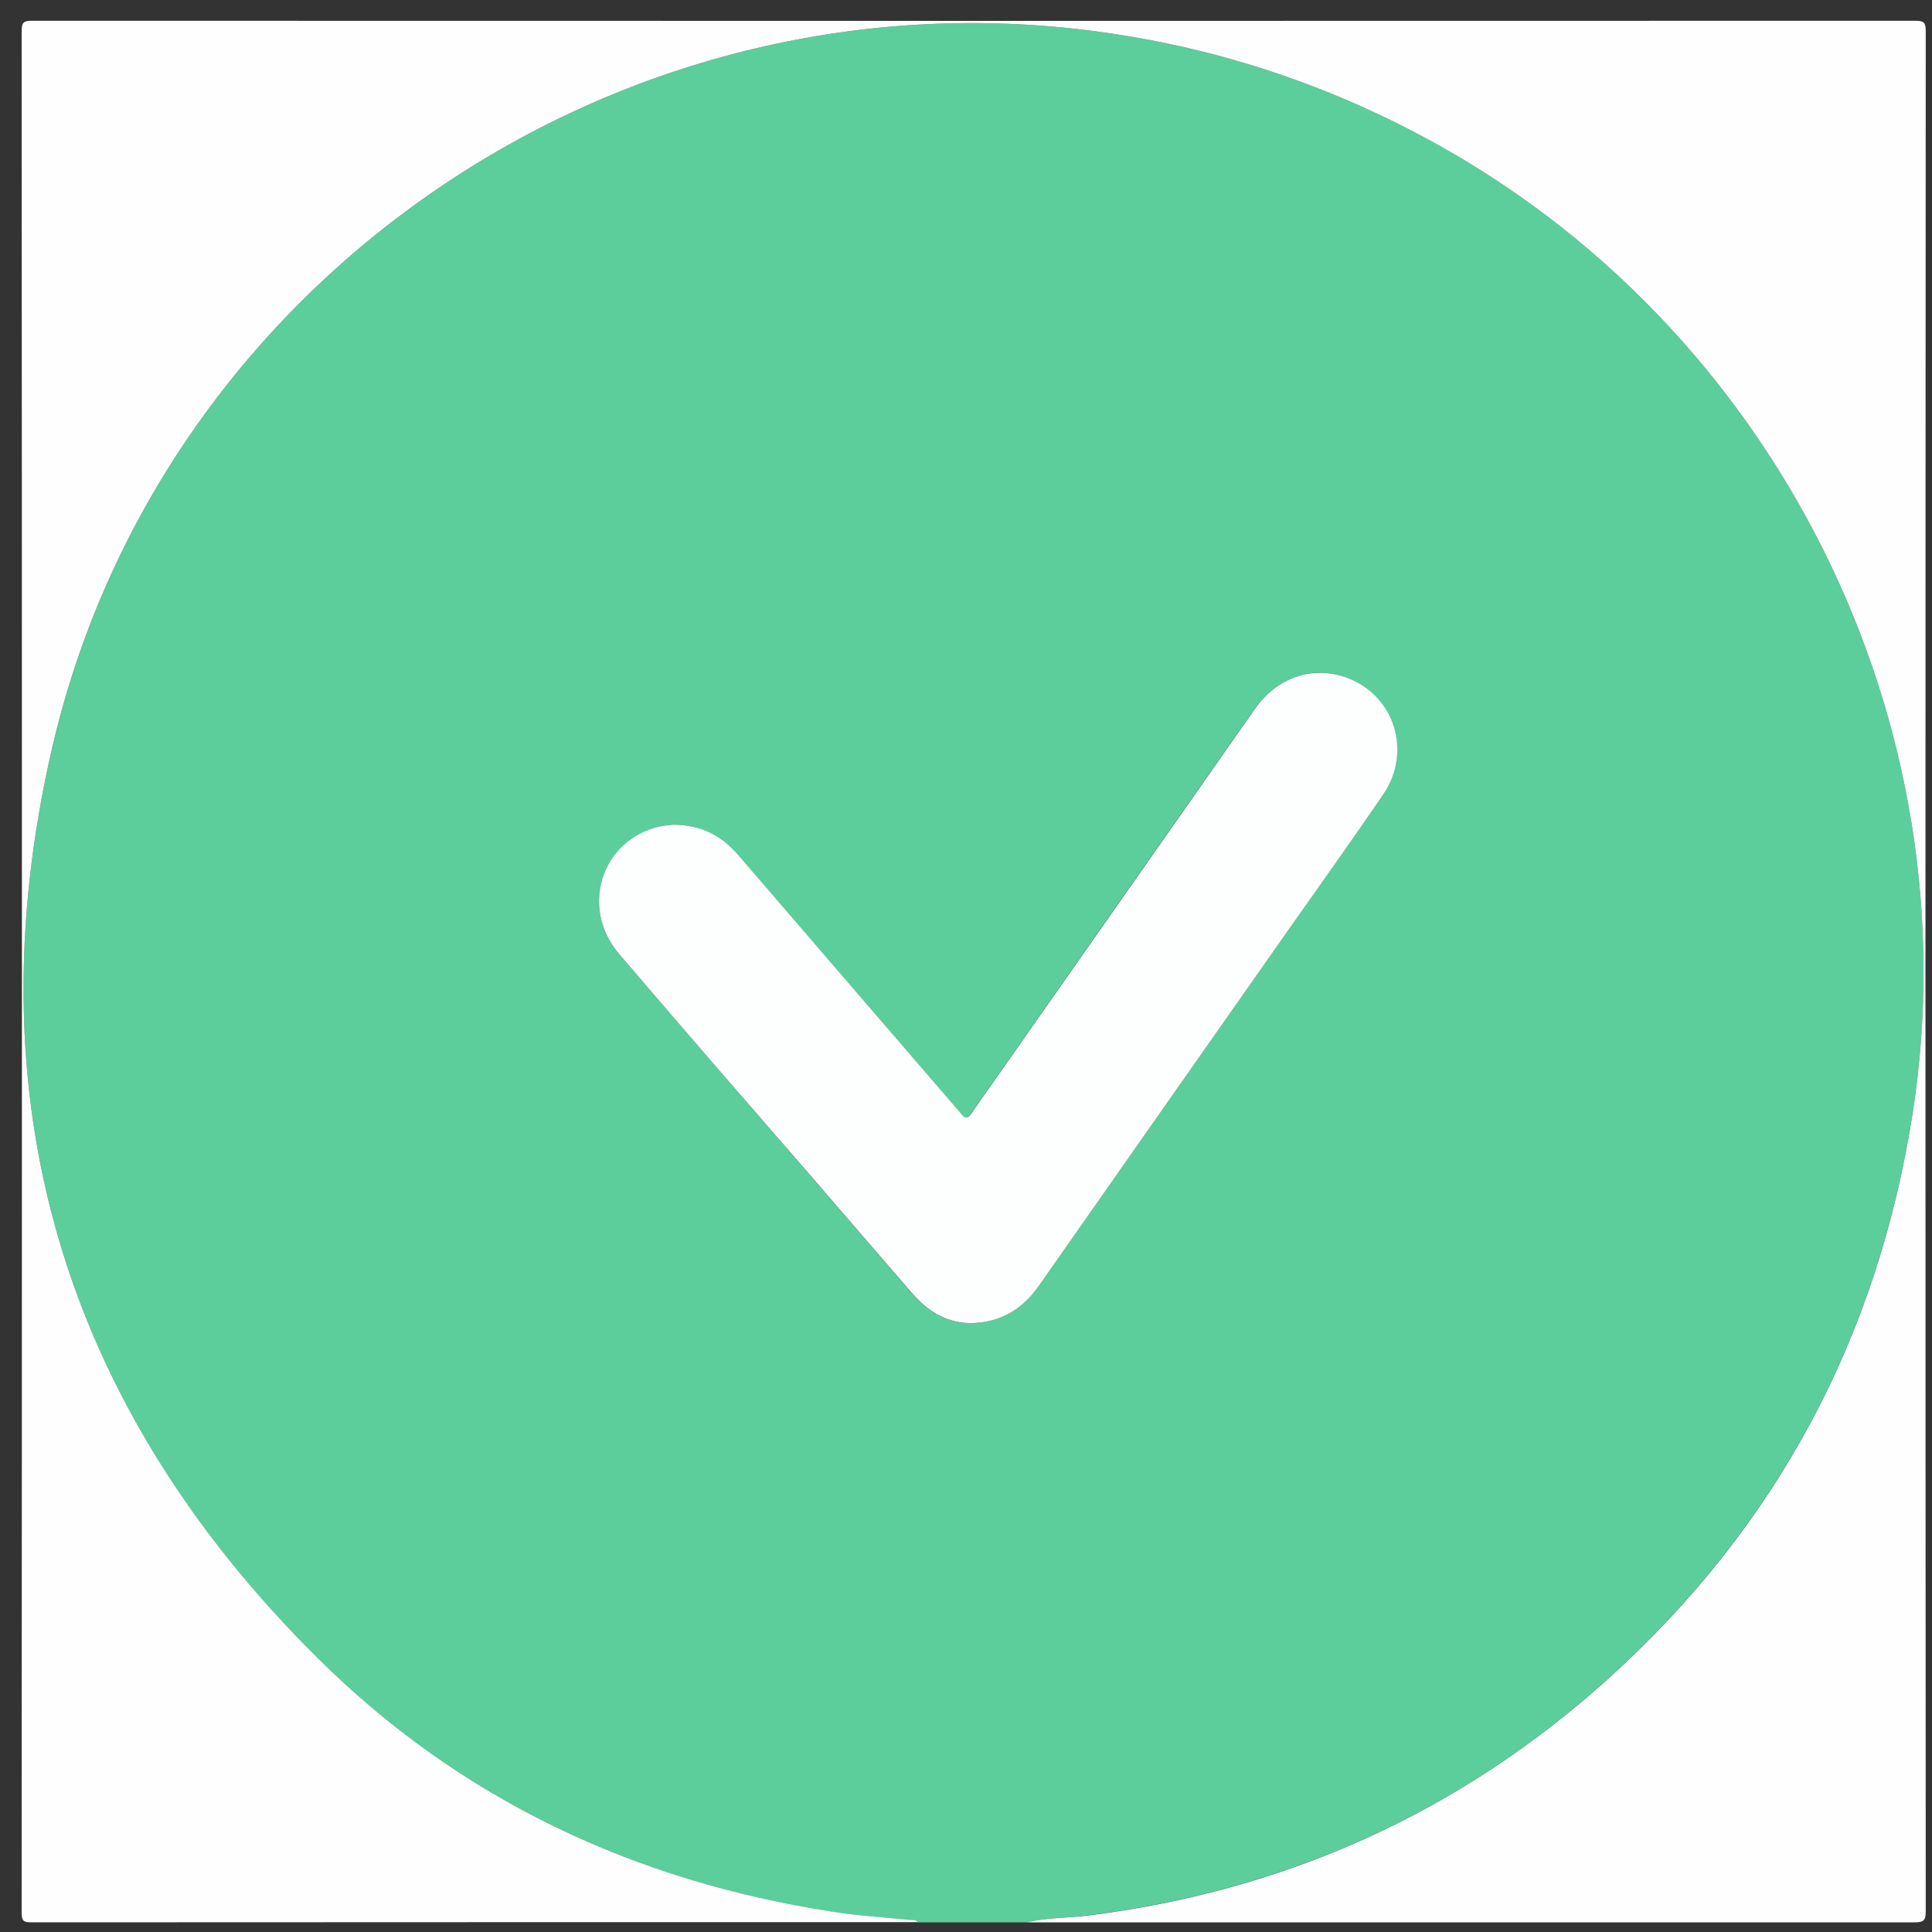
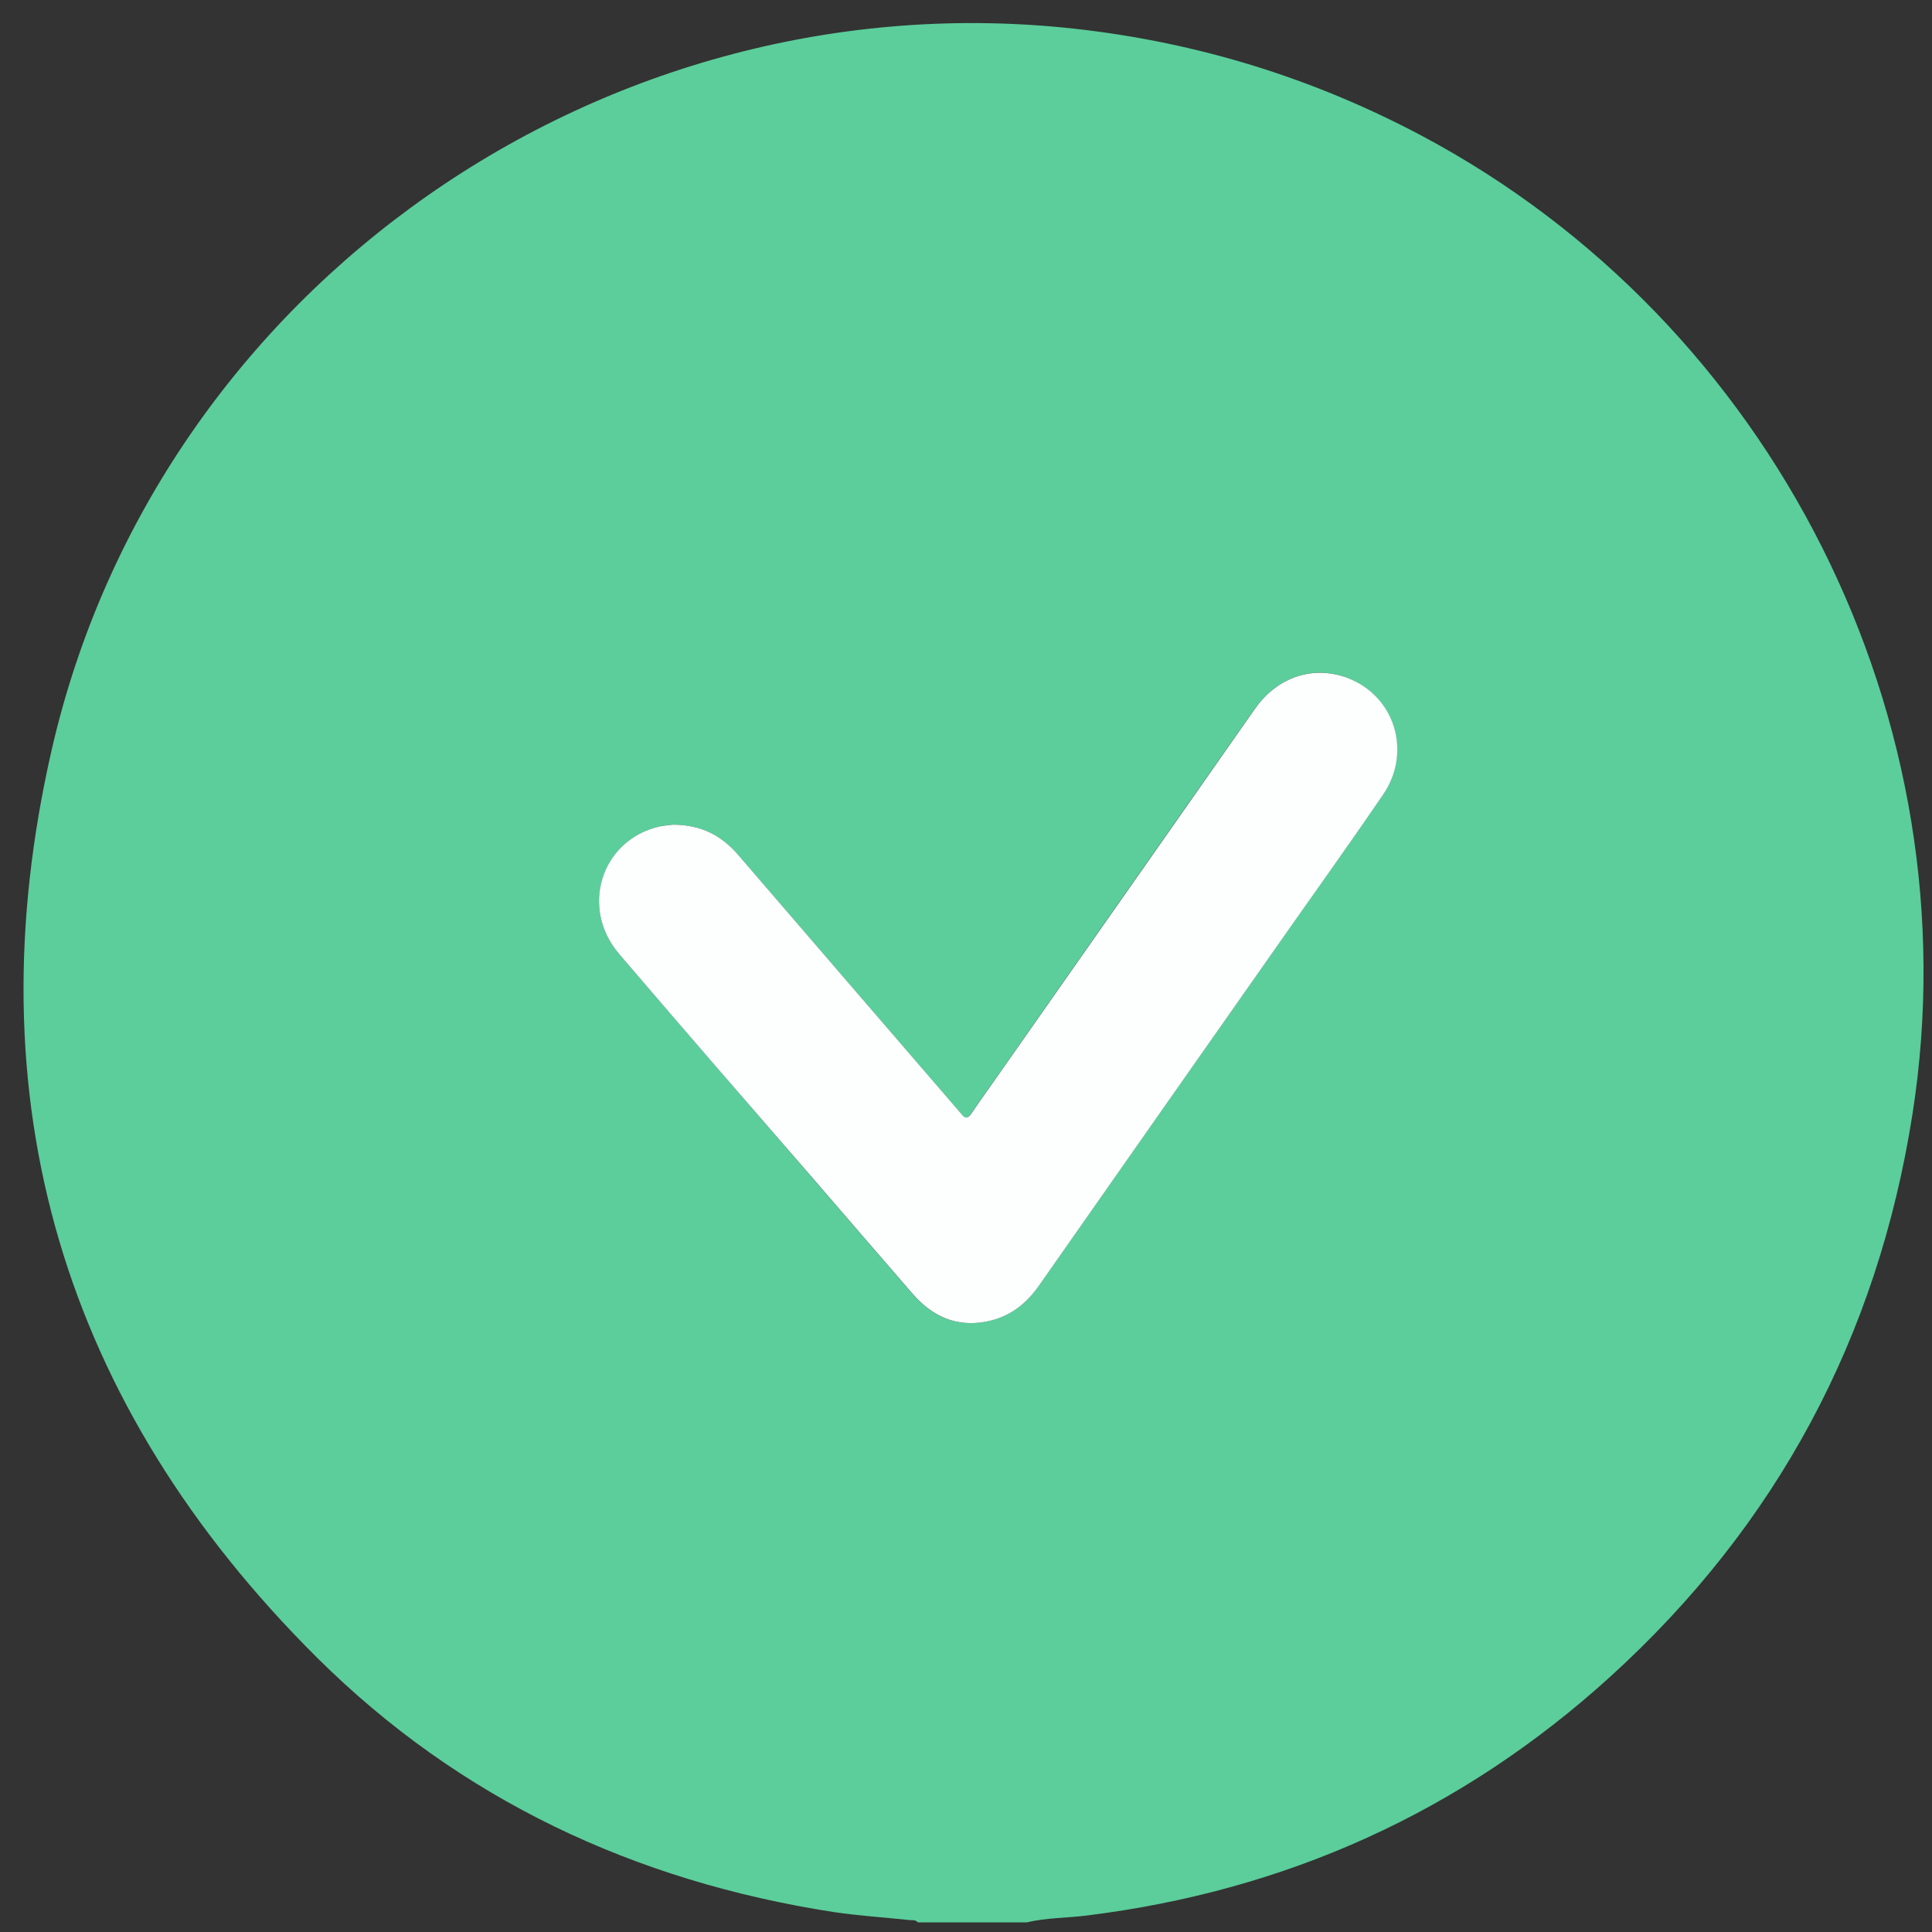
<svg xmlns="http://www.w3.org/2000/svg" id="Layer_1" x="0px" y="0px" viewBox="0 0 1080 1080" style="enable-background:new 0 0 1080 1080;" xml:space="preserve">
  <rect x="0" y="0" width="1080" height="1080" fill="#333333" stroke="none" />
  <style type="text/css"> .st0{fill:#5BCE9B;} .st1{fill:#FEFEFE;} .st2{fill:#FDFEFE;} </style>
  <g>
    <g>
      <path class="st0" d="M574,1074.6c-20.3,0-40.6,0-60.9,0c-1.4-1.6-3.3-1.1-5-1.3c-14.1-1.5-28.3-2.4-42.4-4.5 c-110.9-17.2-208.7-63-288.3-142C34.9,785.2-15.9,614.2,29,418.7C88.5,160.2,338.5-13.5,602,16.2c68,7.7,132.1,27.5,192.6,59.6 c197,104.7,308.9,327.1,274.5,546.9c-19.5,124.7-75.8,230-169.2,314.8c-83.1,75.4-181,119.5-292.5,133.3 C596.3,1072.2,585,1072,574,1074.6z M376.3,461c-1.5,0.2-4.9,0.3-8.1,1.1c-32.2,7.8-44.1,45.5-22.1,71.2 c35.9,42,72.2,83.7,108.3,125.5c18.6,21.5,37.1,43.1,55.7,64.5c11,12.6,24.5,18.8,41.5,15.4c12.7-2.5,21.9-9.7,29.2-20.2 c46.8-66.9,93.7-133.7,140.6-200.5c17.2-24.6,34.7-48.9,51.6-73.7c16.2-23.8,6.6-55-19.5-65.2c-19.1-7.5-39.4-0.9-52.2,17.3 c-48.5,69-96.8,138.1-145.2,207.2c-4.4,6.3-8.9,12.5-13.2,18.9c-2,2.9-3.5,3-5.6,0.2c-0.9-1.3-2-2.4-3.1-3.6 c-40.5-47-81-93.9-121.5-141C403.6,467.5,392.5,461.1,376.3,461z" />
-       <path class="st1" d="M574,1074.6c11-2.6,22.3-2.4,33.4-3.7c111.5-13.8,209.3-57.9,292.5-133.3c93.5-84.8,149.7-190.1,169.2-314.8 c34.4-219.9-77.5-442.3-274.5-546.9C734.1,43.7,669.9,23.9,602,16.2C338.5-13.5,88.5,160.2,29,418.7 c-44.9,195.5,5.9,366.5,148.4,508c79.6,79.1,177.3,124.9,288.3,142c14,2.2,28.2,3,42.4,4.5c1.7,0.2,3.7-0.3,5,1.3 c-165.1,0-330.3,0-495.4,0.1c-4.5,0-5.6-0.7-5.6-5.5c0.2-350.6,0.2-701.2,0-1051.7c0-5.1,1.3-5.8,6-5.8 c350.8,0.1,701.6,0.1,1052.4,0c4.7,0,6,0.7,6,5.8c-0.2,350.4-0.2,700.7,0,1051.1c0,5.3-1.4,6.1-6.3,6.1 C904.7,1074.6,739.4,1074.6,574,1074.6z" />
      <path class="st2" d="M376.3,461c16.2,0.1,27.3,6.4,36.5,17.1c40.4,47,81,94,121.5,141c1,1.2,2.1,2.3,3.1,3.6 c2,2.7,3.6,2.7,5.6-0.2c4.3-6.4,8.8-12.6,13.2-18.9c48.4-69.1,96.8-138.1,145.2-207.2c12.7-18.2,33-24.7,52.2-17.3 c26.2,10.2,35.8,41.4,19.5,65.2c-16.9,24.8-34.4,49.2-51.6,73.7c-46.9,66.8-93.8,133.6-140.6,200.5c-7.3,10.5-16.6,17.7-29.2,20.2 c-17,3.4-30.5-2.8-41.5-15.4c-18.6-21.5-37.2-43-55.7-64.5C418.2,617,382,575.3,346.1,533.3c-22-25.7-10.2-63.4,22.1-71.2 C371.4,461.4,374.8,461.2,376.3,461z" />
    </g>
  </g>
</svg>